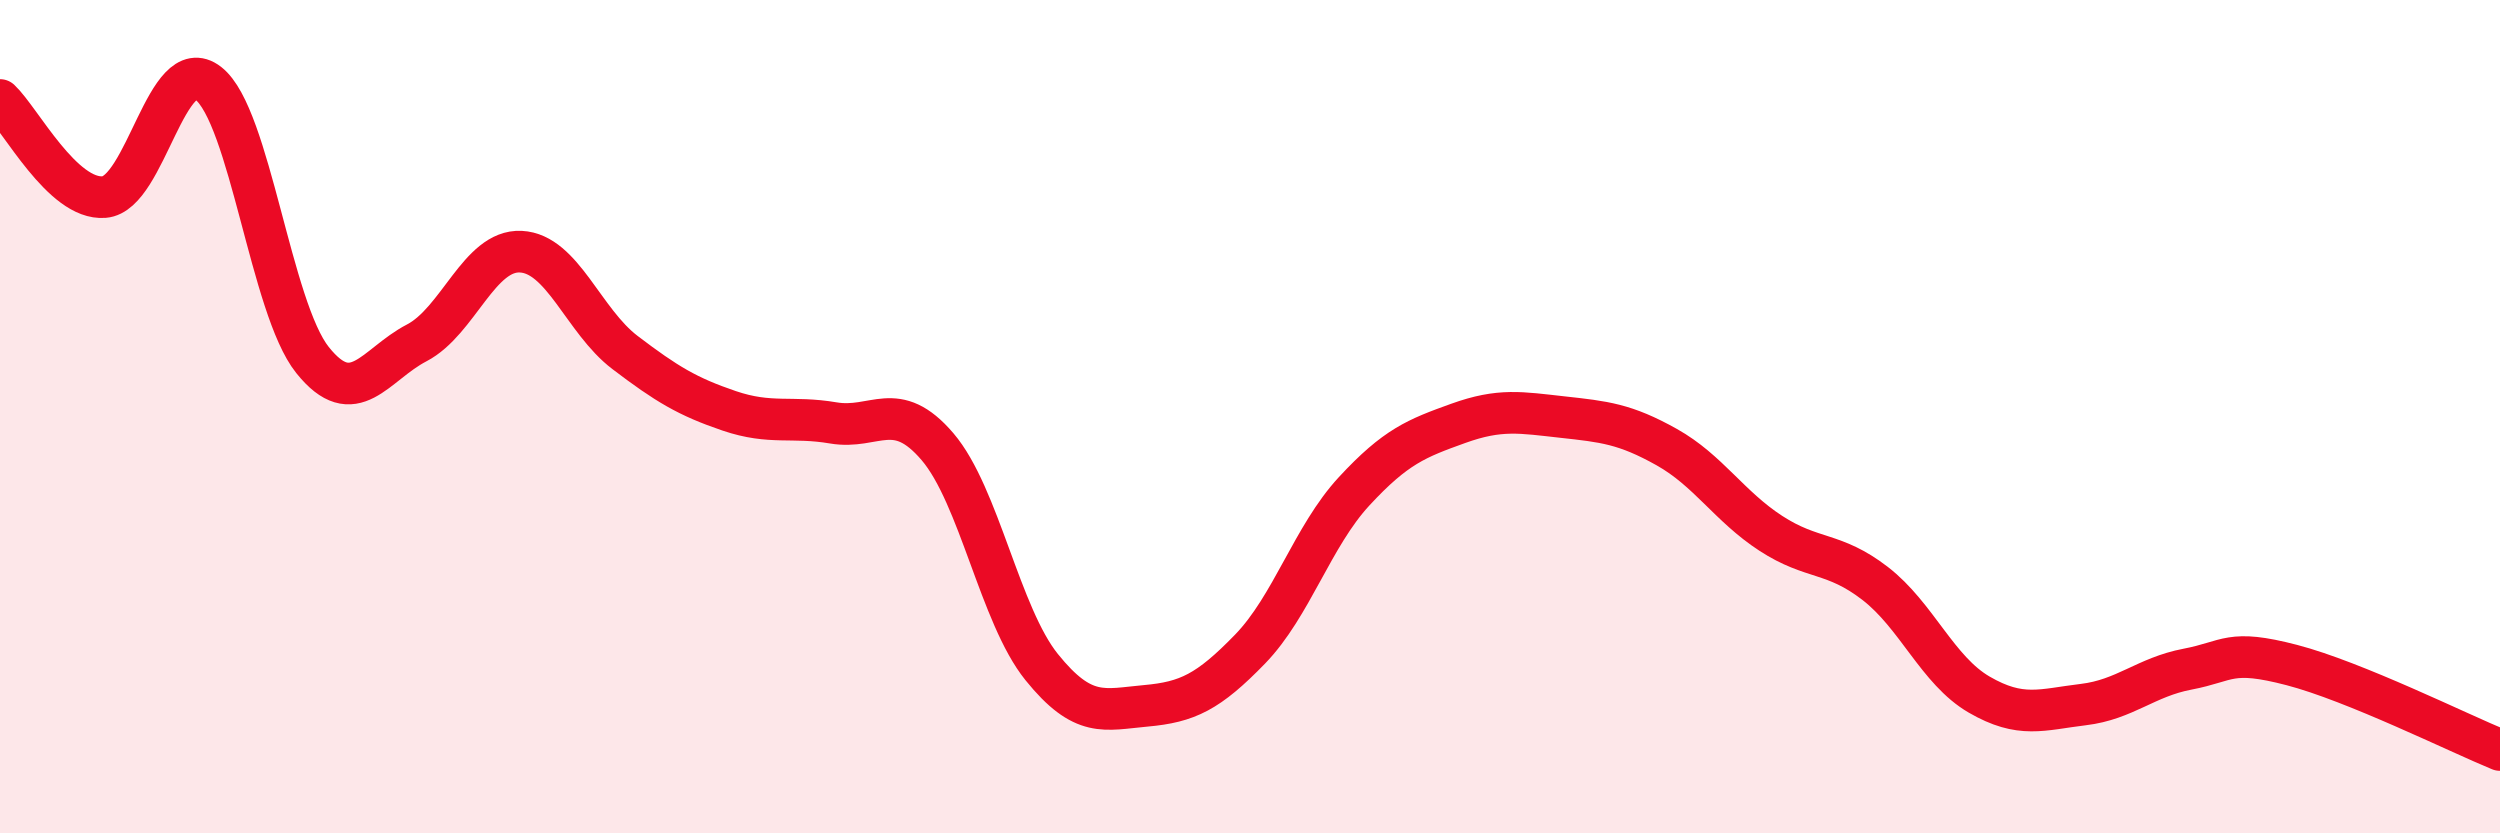
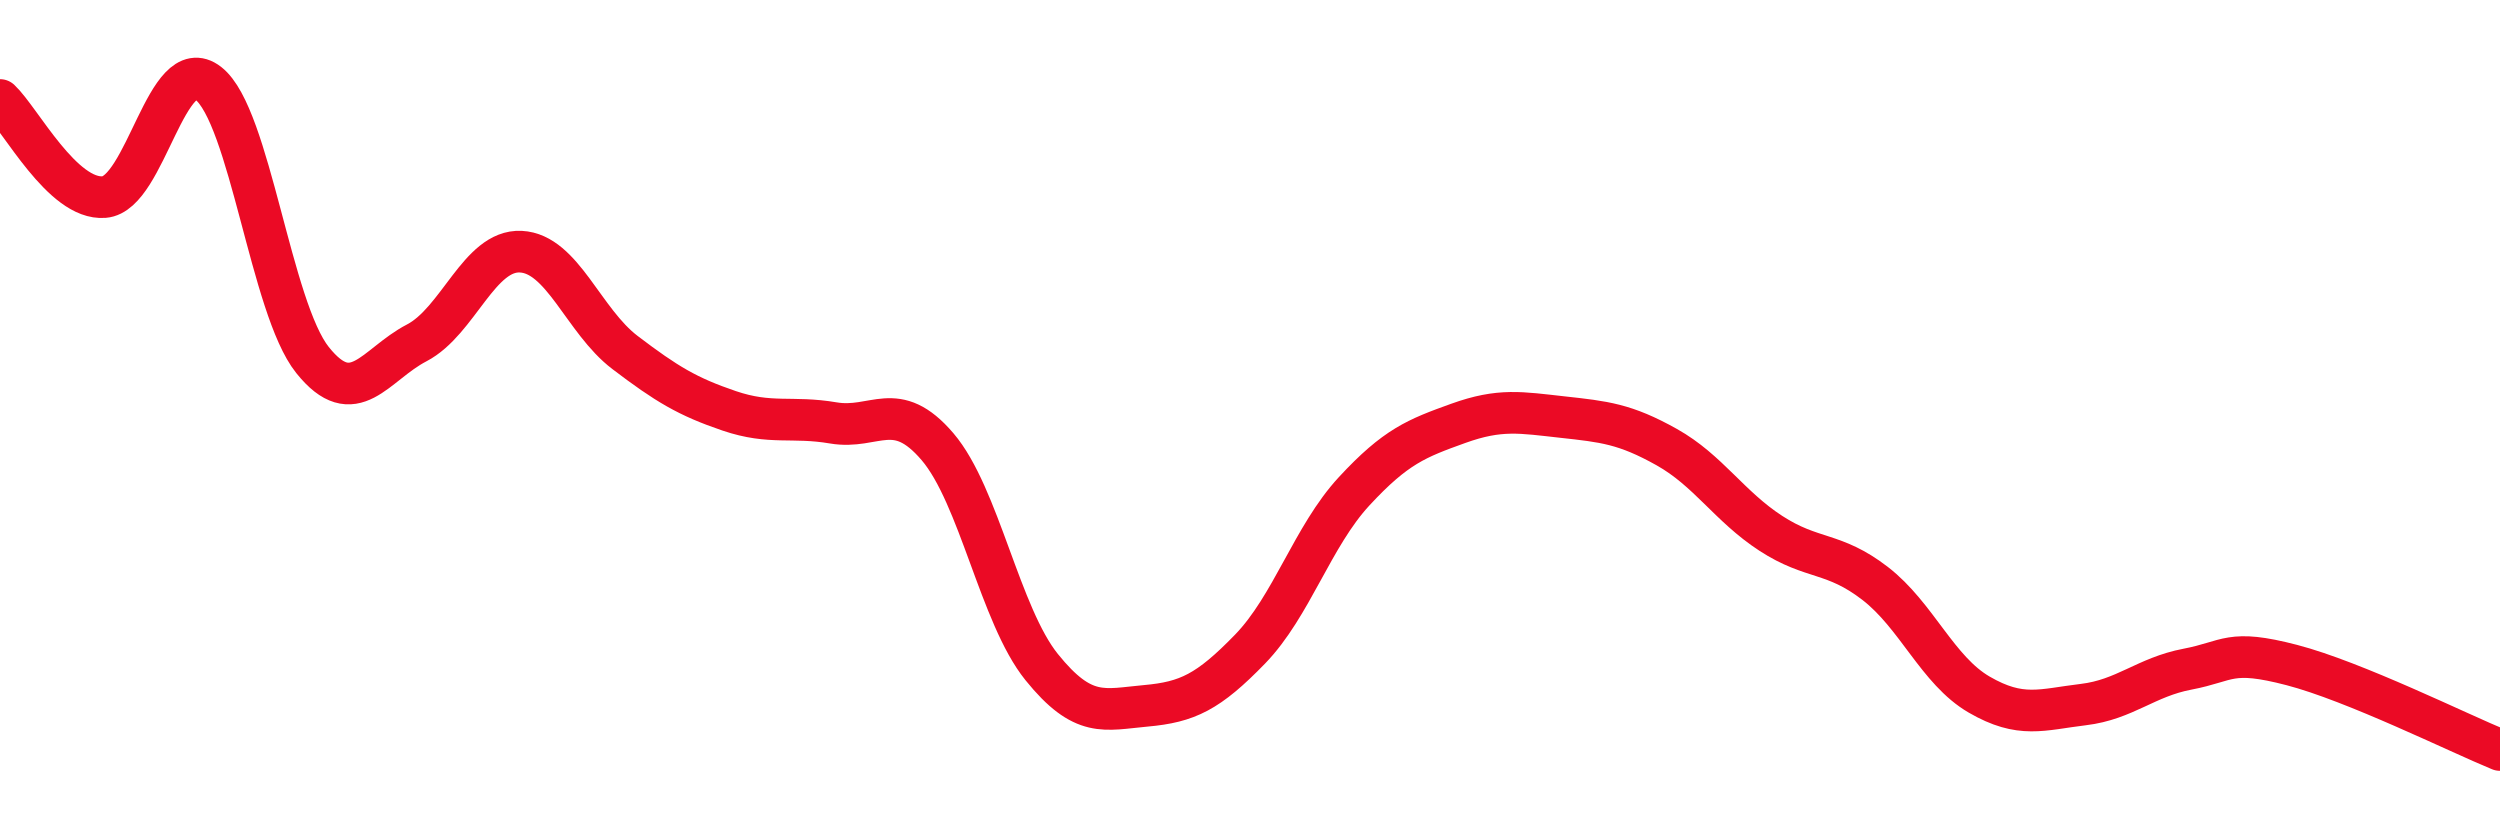
<svg xmlns="http://www.w3.org/2000/svg" width="60" height="20" viewBox="0 0 60 20">
-   <path d="M 0,2.4 C 0.5,2.87 1.5,4.81 2.5,4.73 C 3.5,4.65 4,1.22 5,2 C 6,2.78 6.5,7.39 7.5,8.64 C 8.5,9.89 9,8.75 10,8.23 C 11,7.71 11.5,5.99 12.5,6.04 C 13.5,6.09 14,7.7 15,8.46 C 16,9.22 16.5,9.52 17.5,9.86 C 18.5,10.2 19,9.98 20,10.15 C 21,10.32 21.5,9.55 22.5,10.72 C 23.5,11.89 24,14.77 25,16.01 C 26,17.25 26.5,17.03 27.5,16.94 C 28.5,16.85 29,16.61 30,15.58 C 31,14.55 31.5,12.87 32.5,11.79 C 33.5,10.71 34,10.52 35,10.16 C 36,9.8 36.5,9.9 37.5,10.01 C 38.5,10.12 39,10.17 40,10.73 C 41,11.29 41.5,12.15 42.5,12.8 C 43.5,13.45 44,13.23 45,14 C 46,14.77 46.5,16.09 47.5,16.67 C 48.5,17.25 49,17.03 50,16.91 C 51,16.79 51.5,16.25 52.5,16.06 C 53.5,15.87 53.5,15.57 55,15.96 C 56.5,16.35 59,17.59 60,18L60 20L0 20Z" fill="#EB0A25" opacity="0.1" stroke-linecap="round" stroke-linejoin="round" />
  <path d="M 0,2.4 C 0.5,2.87 1.5,4.81 2.5,4.73 C 3.5,4.65 4,1.22 5,2 C 6,2.78 6.5,7.39 7.5,8.64 C 8.5,9.89 9,8.75 10,8.23 C 11,7.71 11.5,5.99 12.5,6.04 C 13.5,6.09 14,7.7 15,8.46 C 16,9.22 16.5,9.52 17.5,9.86 C 18.5,10.2 19,9.98 20,10.15 C 21,10.32 21.5,9.55 22.5,10.72 C 23.5,11.89 24,14.77 25,16.01 C 26,17.25 26.5,17.03 27.5,16.94 C 28.5,16.85 29,16.61 30,15.58 C 31,14.55 31.5,12.87 32.5,11.79 C 33.5,10.71 34,10.52 35,10.16 C 36,9.8 36.5,9.9 37.5,10.01 C 38.5,10.12 39,10.17 40,10.73 C 41,11.29 41.5,12.15 42.5,12.8 C 43.5,13.45 44,13.23 45,14 C 46,14.77 46.5,16.09 47.5,16.67 C 48.5,17.25 49,17.03 50,16.91 C 51,16.79 51.5,16.25 52.5,16.06 C 53.5,15.87 53.5,15.57 55,15.96 C 56.5,16.35 59,17.59 60,18" stroke="#EB0A25" stroke-width="1" fill="none" stroke-linecap="round" stroke-linejoin="round" />
</svg>